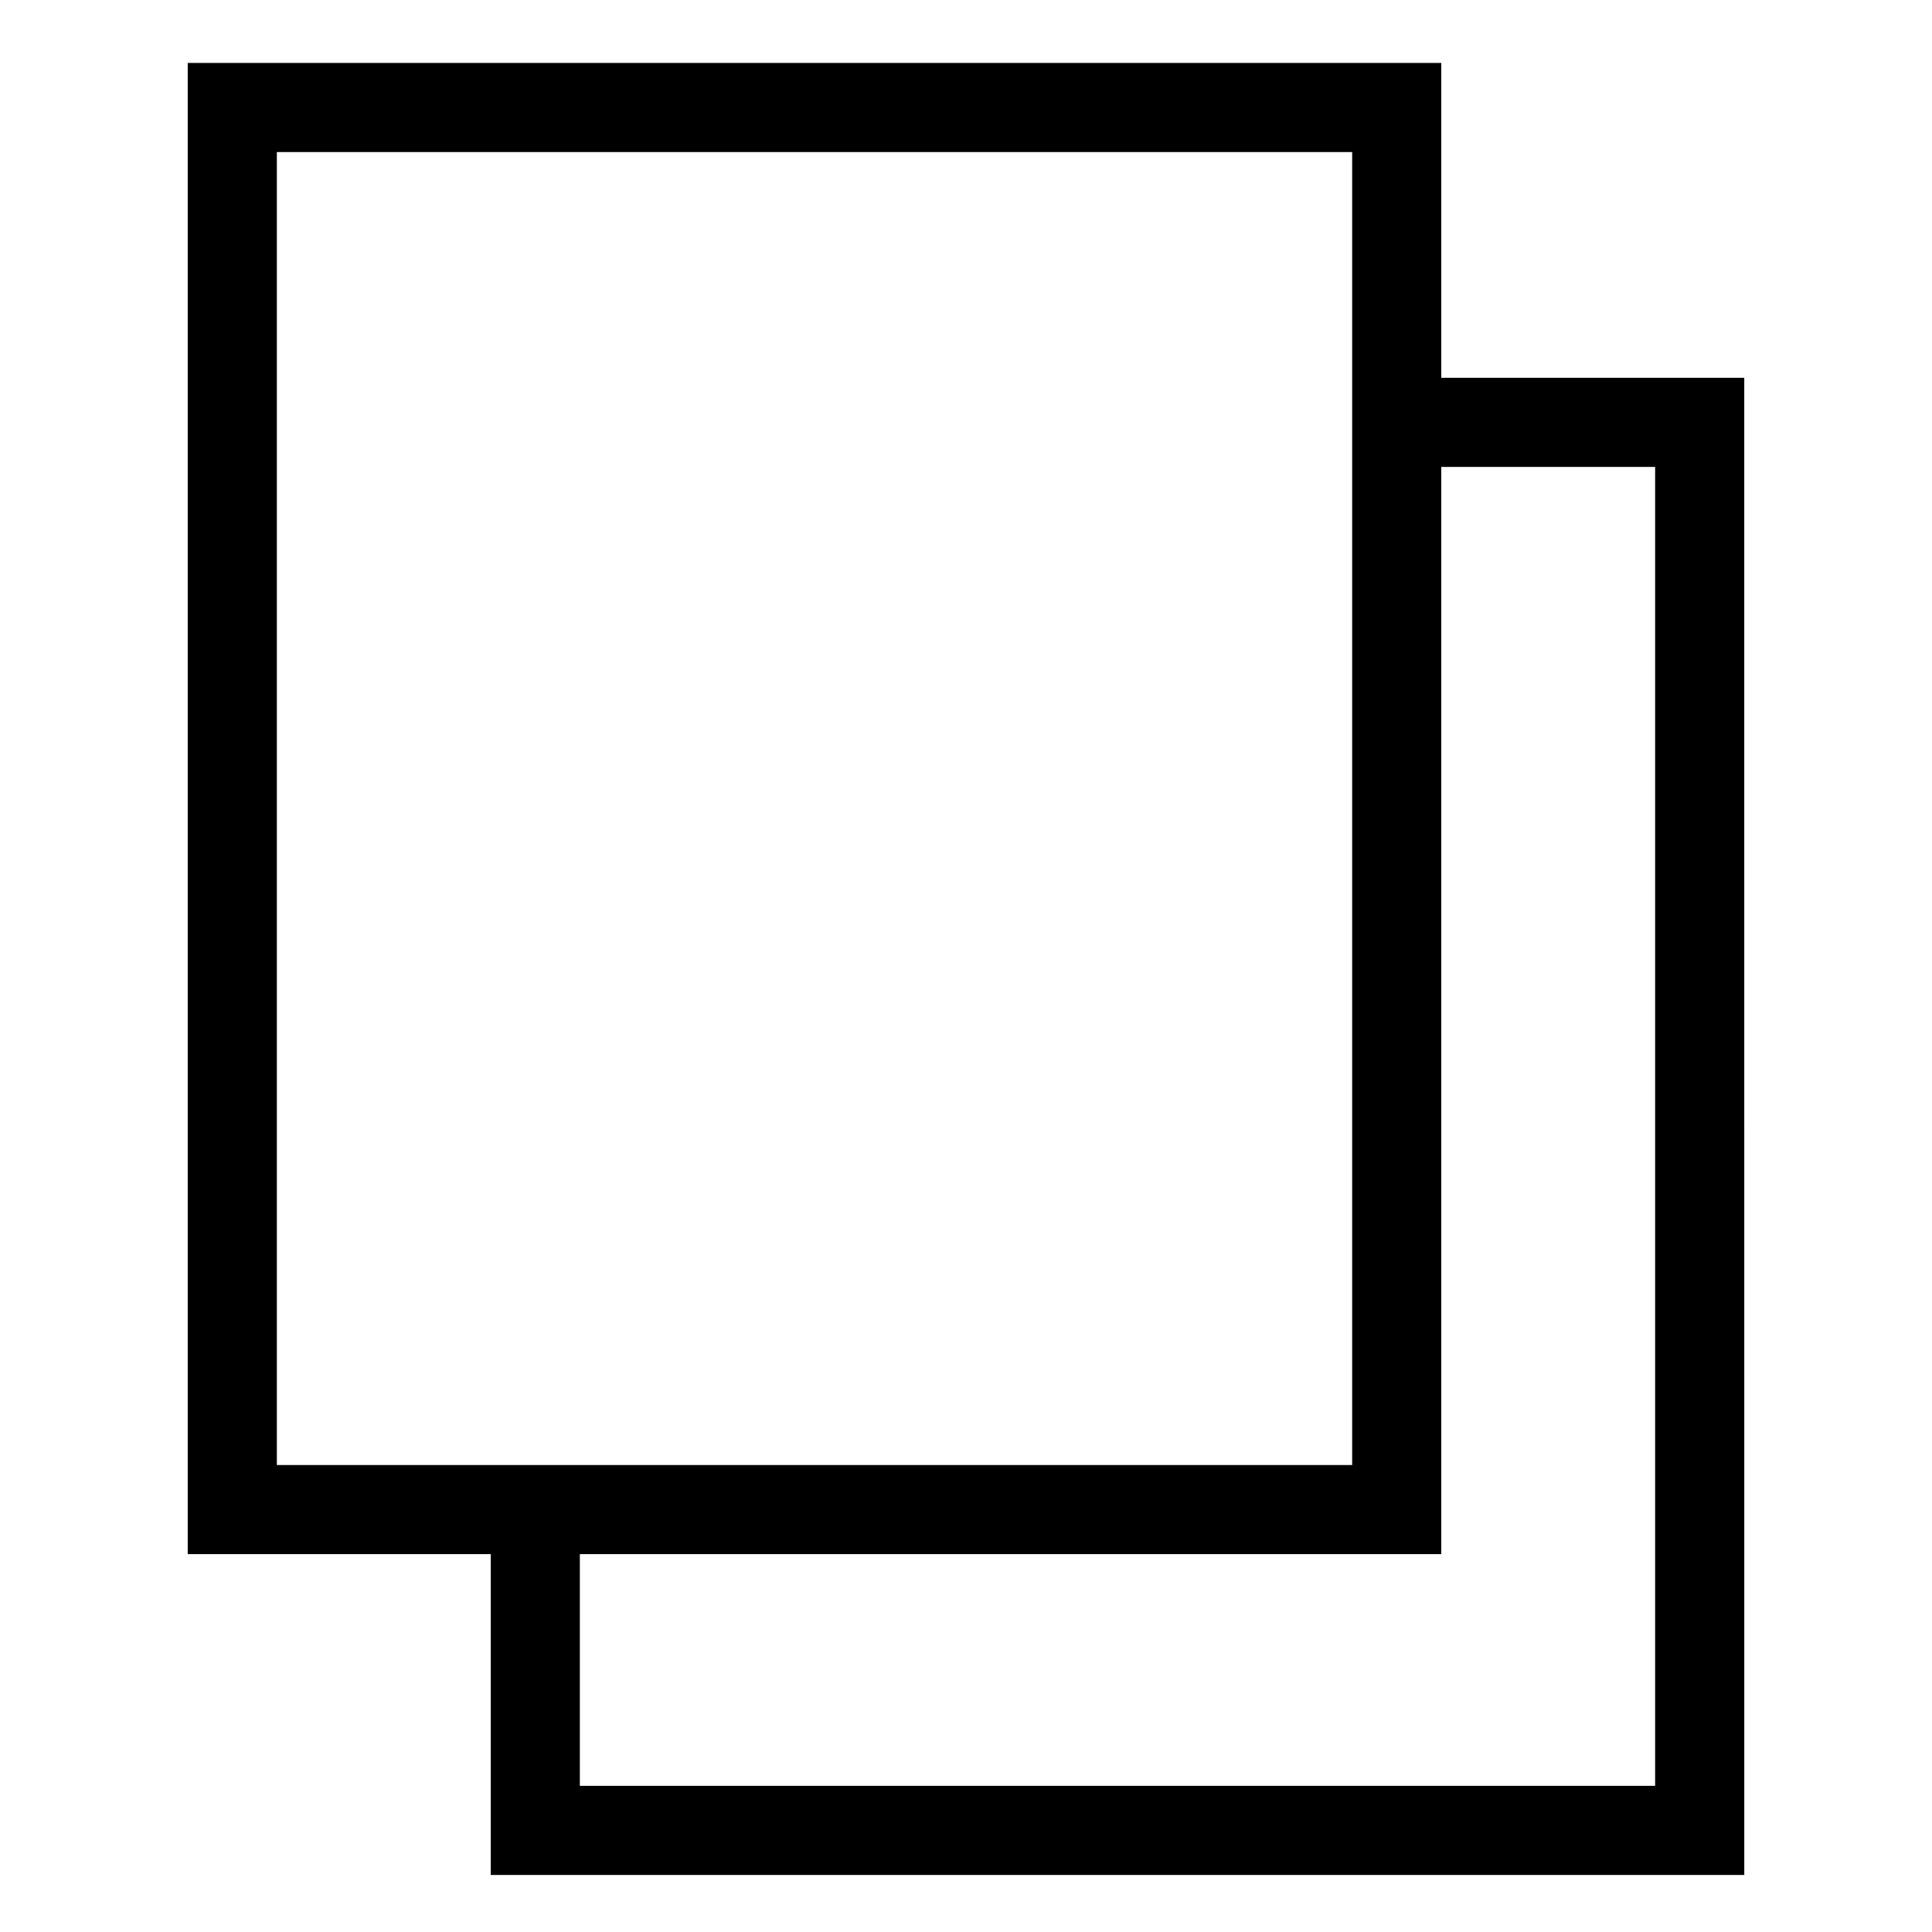
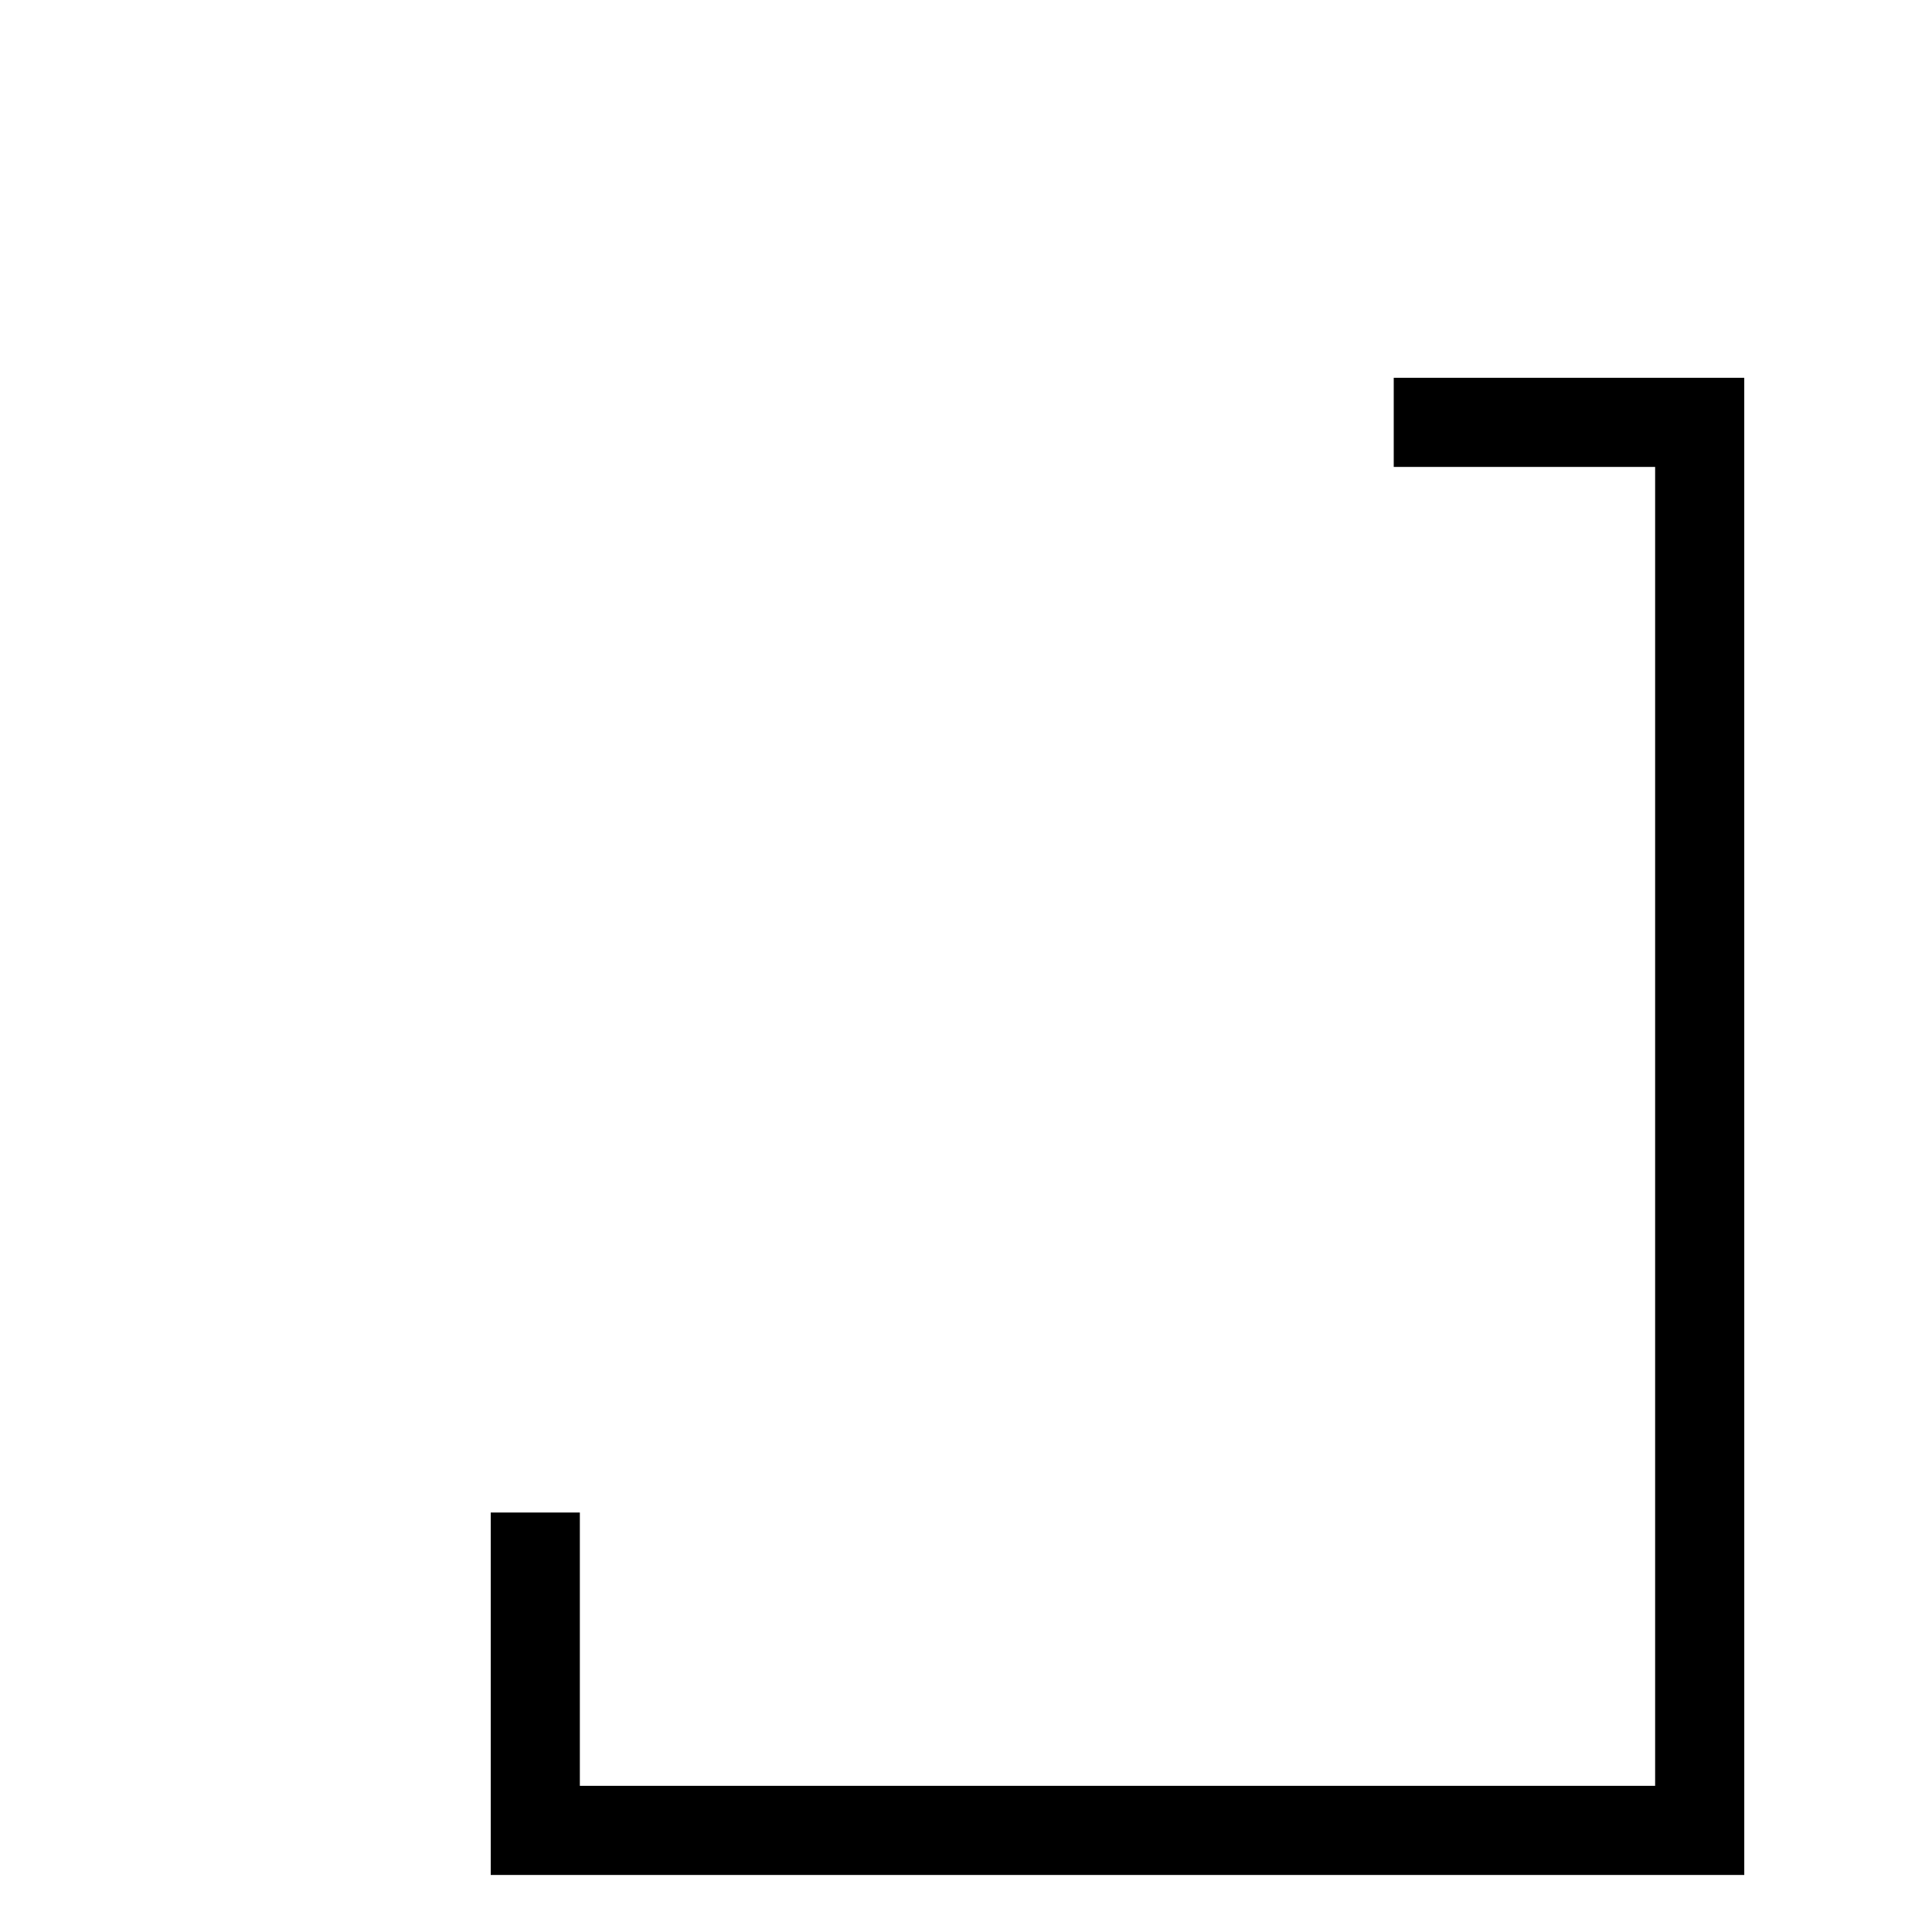
<svg xmlns="http://www.w3.org/2000/svg" fill="#000000" width="800px" height="800px" version="1.1" viewBox="144 144 512 512">
  <g>
    <path d="m606.25 640.88h-332.2v-96.039h23.617v72.422h284.96v-349.52h-69.273v-23.617h92.891z" />
-     <path d="m525.95 555.86h-332.2v-395.18h332.2zm-308.58-23.613h284.97v-347.95h-284.97z" />
  </g>
</svg>